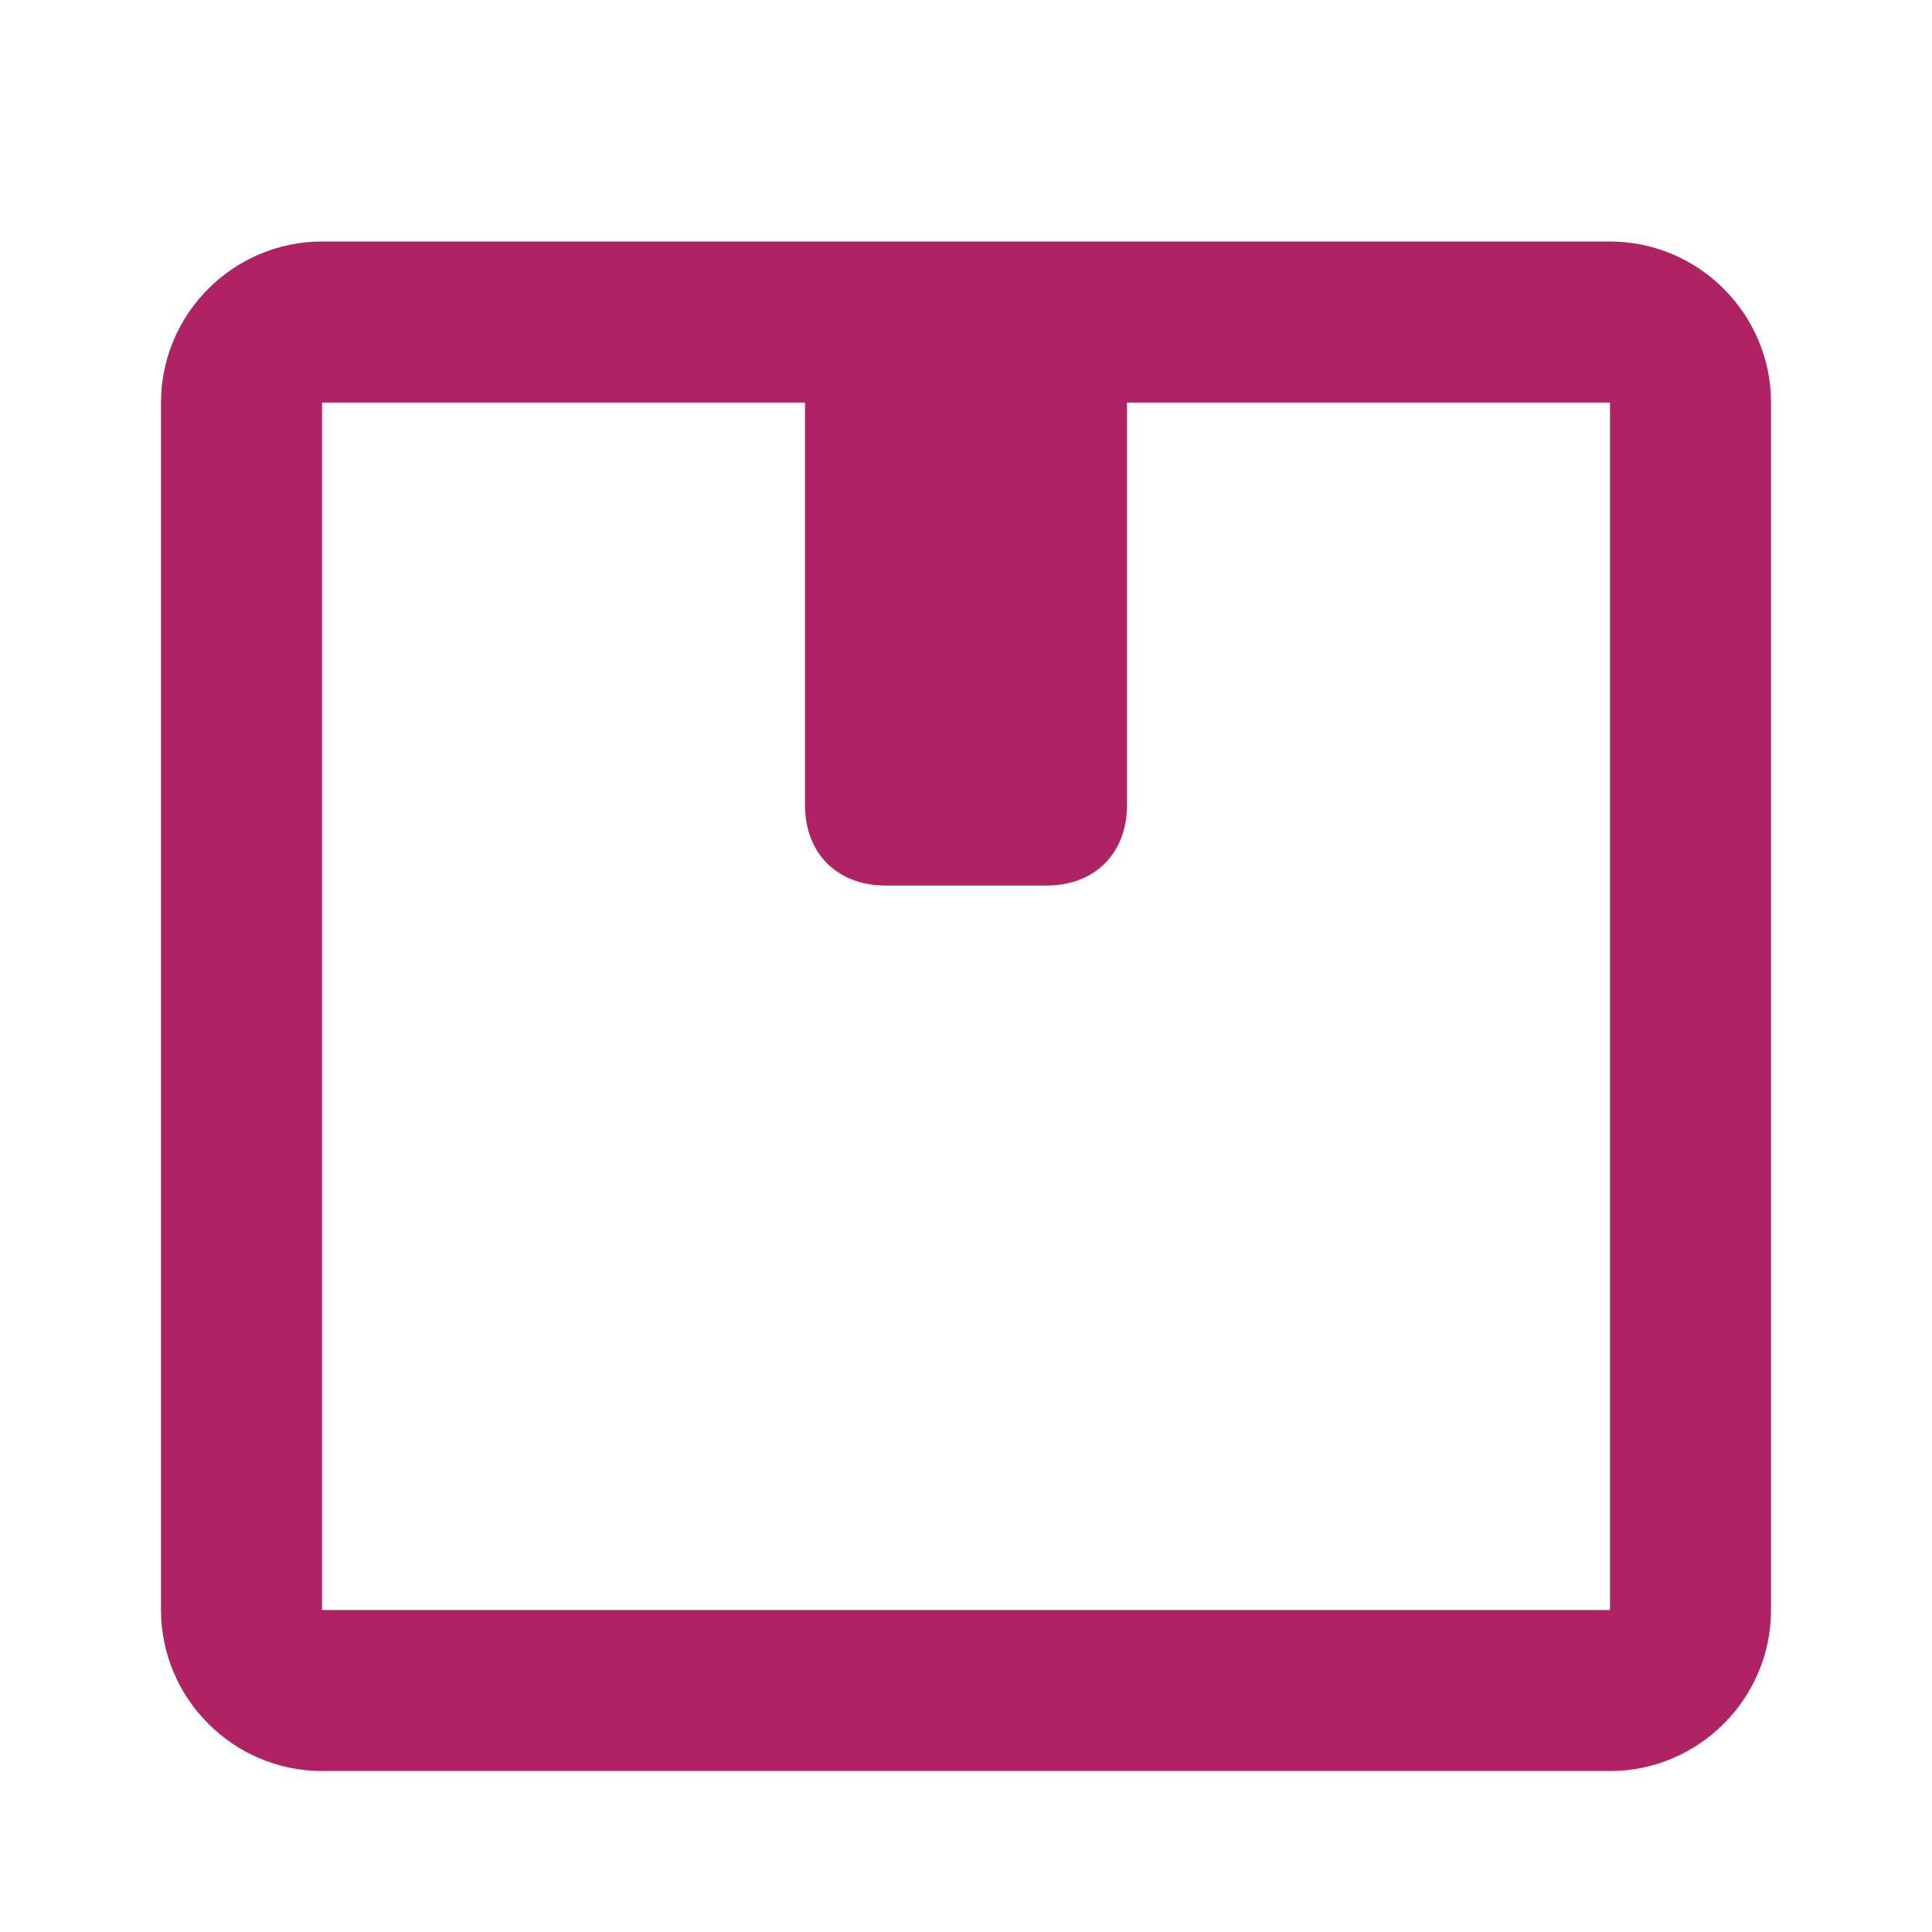
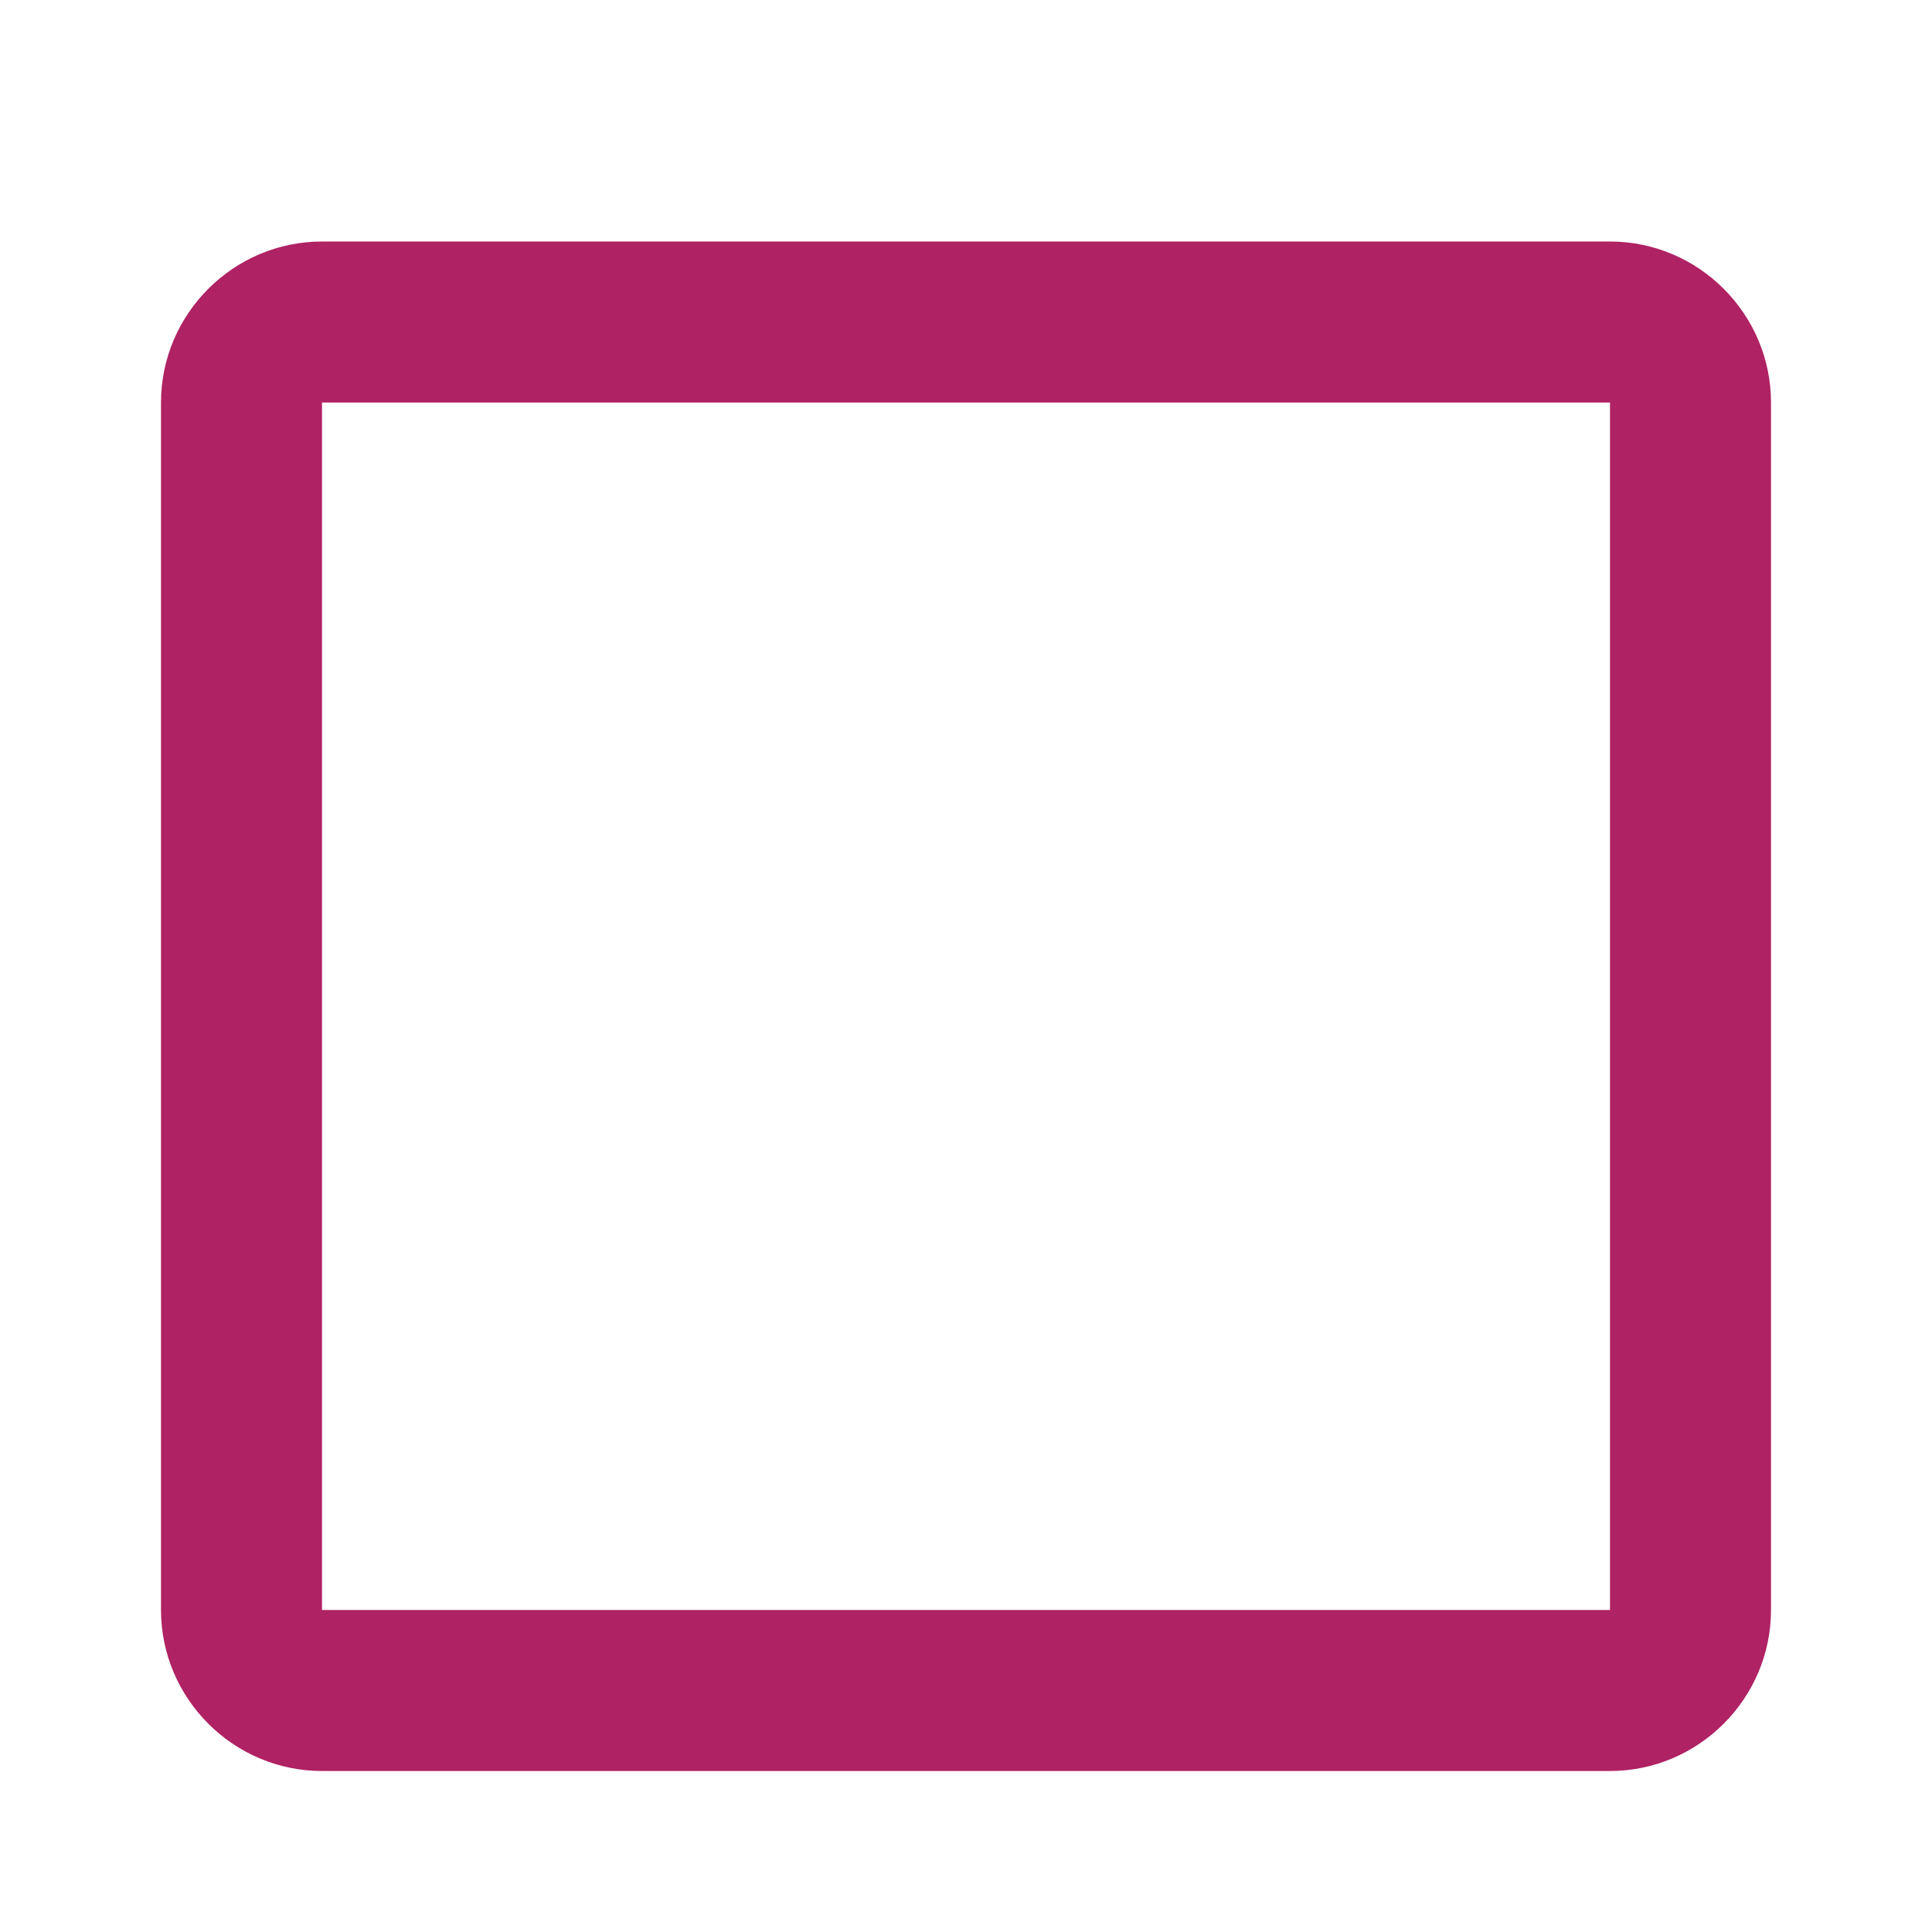
<svg xmlns="http://www.w3.org/2000/svg" version="1.2" viewBox="0 0 24 24" width="24" height="24">
  <title>return-svg</title>
  <style>
		.s0 { fill: #af2264 } 
	</style>
  <path class="s0" d="m4 22h16v-2h-16zm18-2v-15h-2v15zm-20-15v15h2v-15zm2 0h16v-2h-16zm0 0v-2c-1.1 0-2 0.9-2 2zm18 0c0-1.1-0.9-2-2-2v2zm-2 17c1.1 0 2-0.9 2-2h-2zm-16-2h-2c0 1.1 0.9 2 2 2z" />
-   <path class="s0" d="m11 4h2c0.6 0 1 0.4 1 1v5c0 0.6-0.4 1-1 1h-2c-0.6 0-1-0.4-1-1v-5c0-0.6 0.4-1 1-1z" />
</svg>